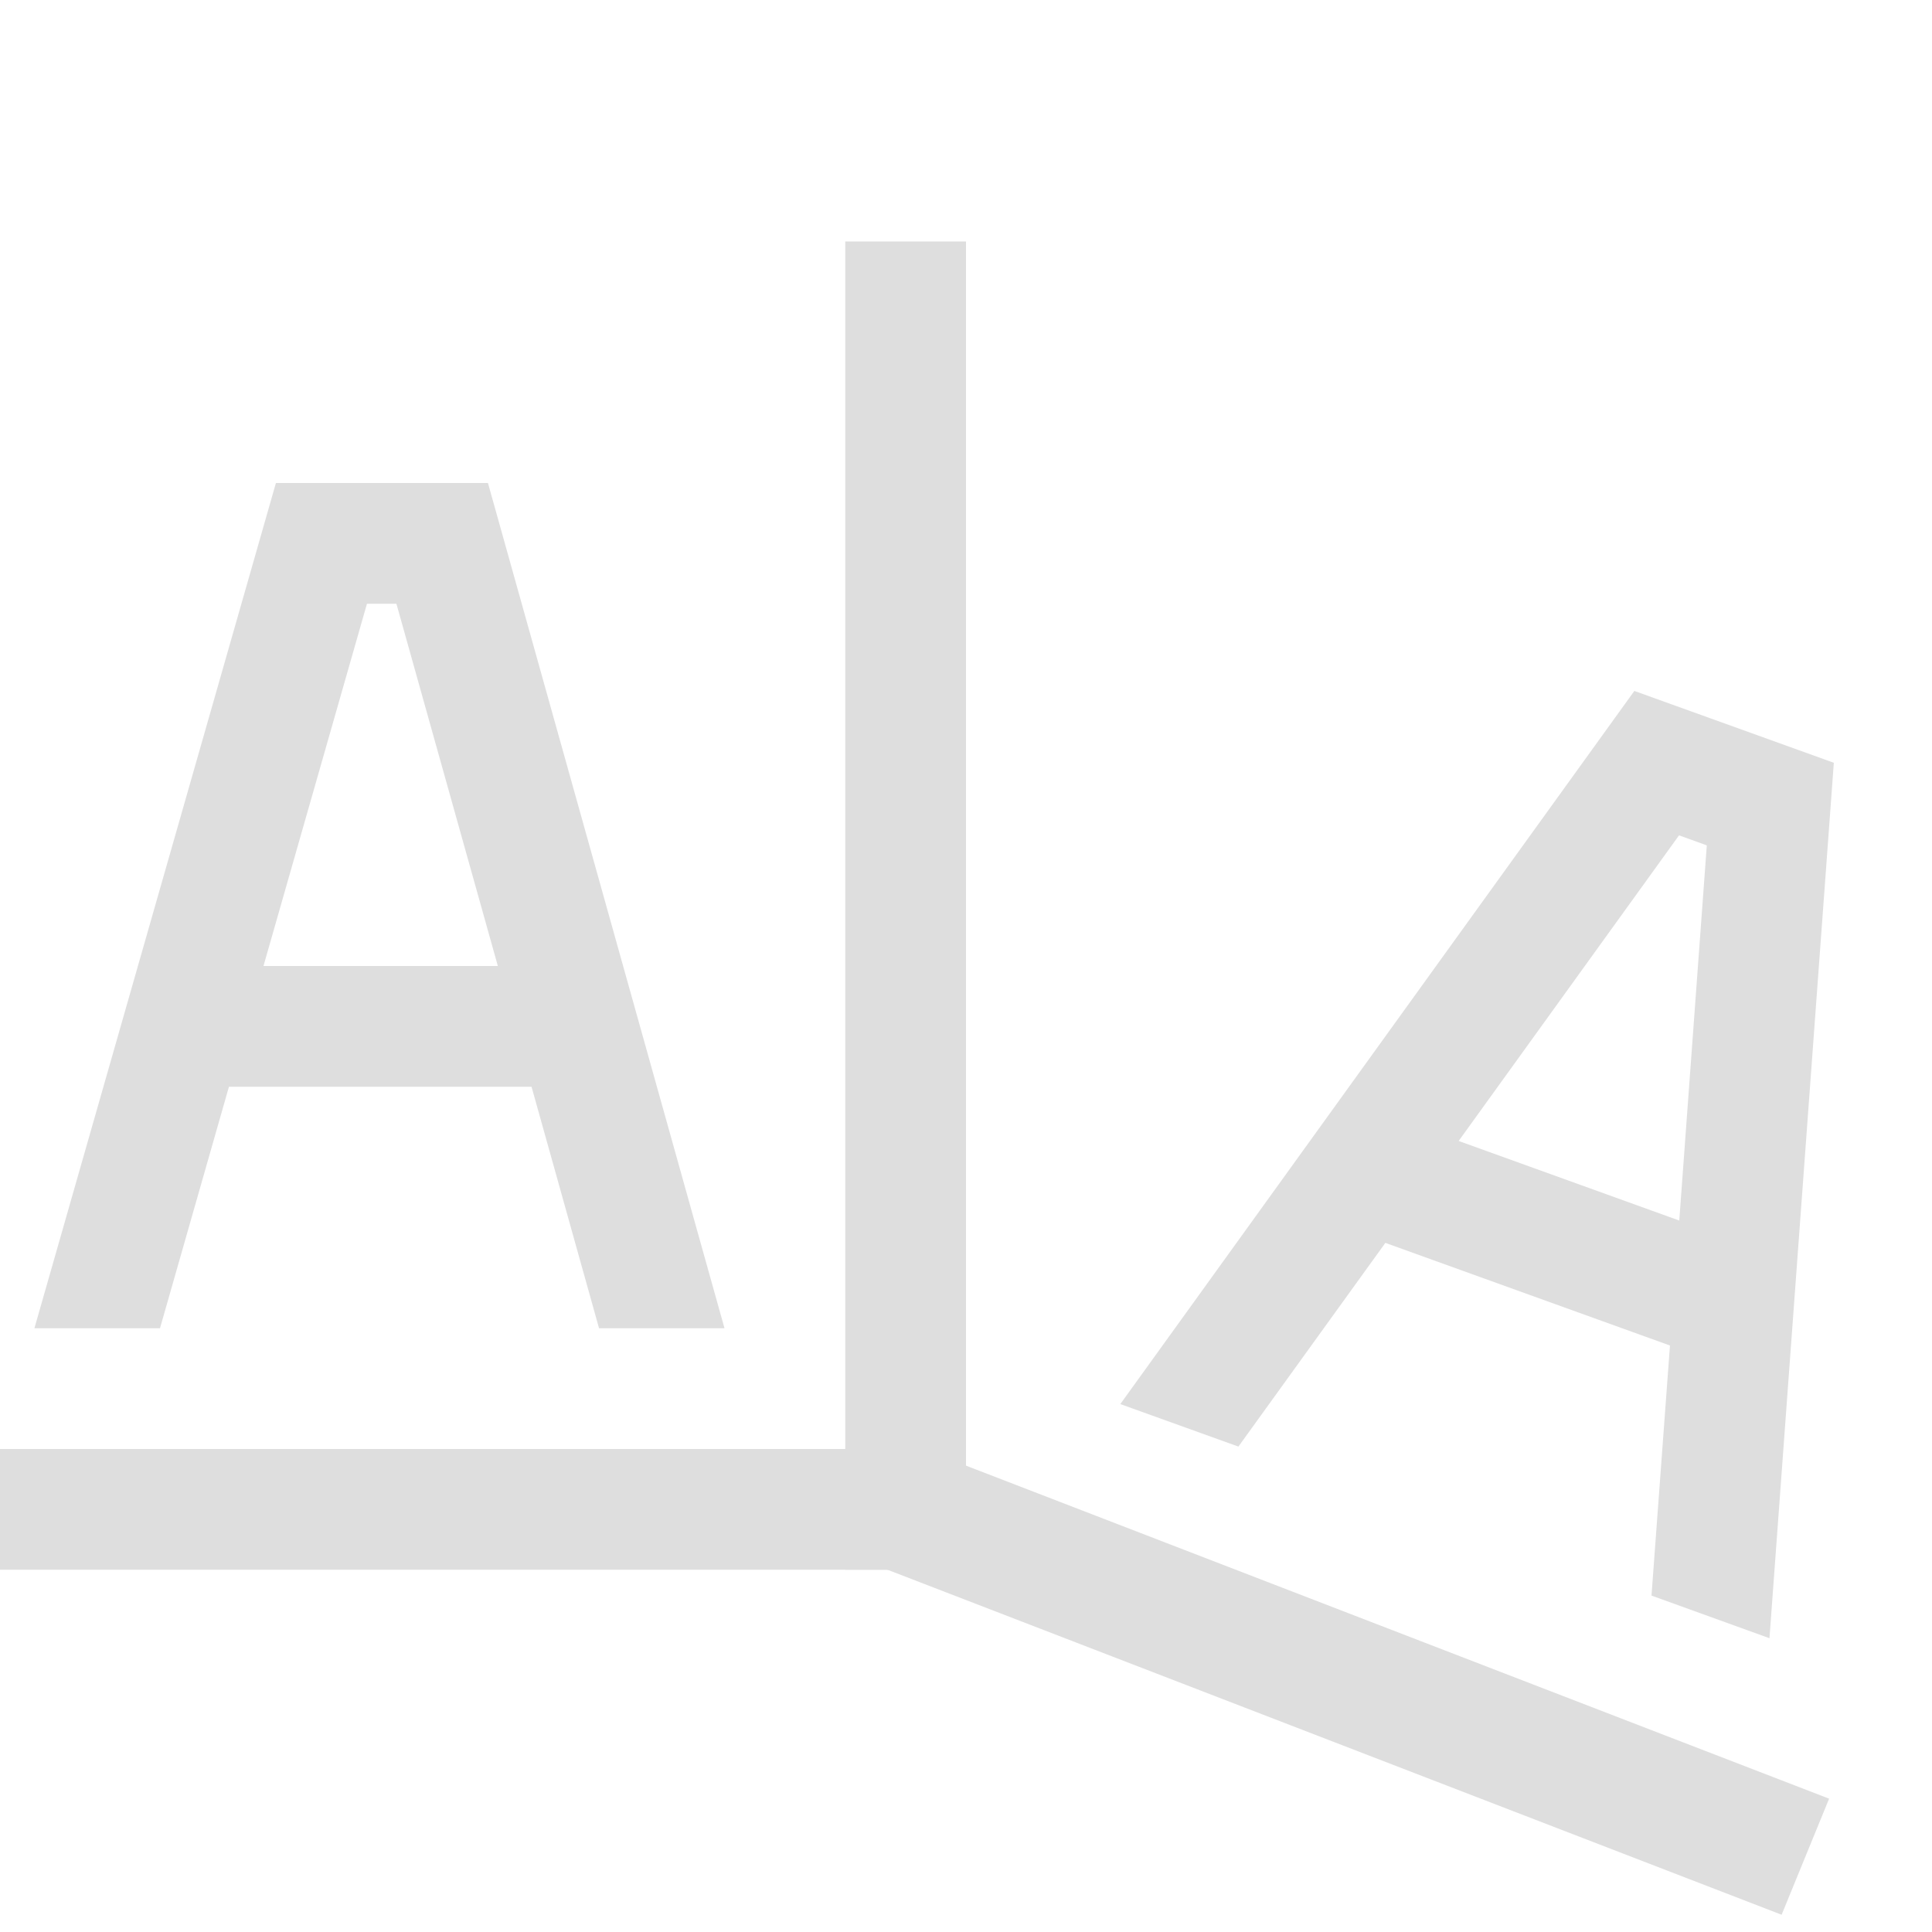
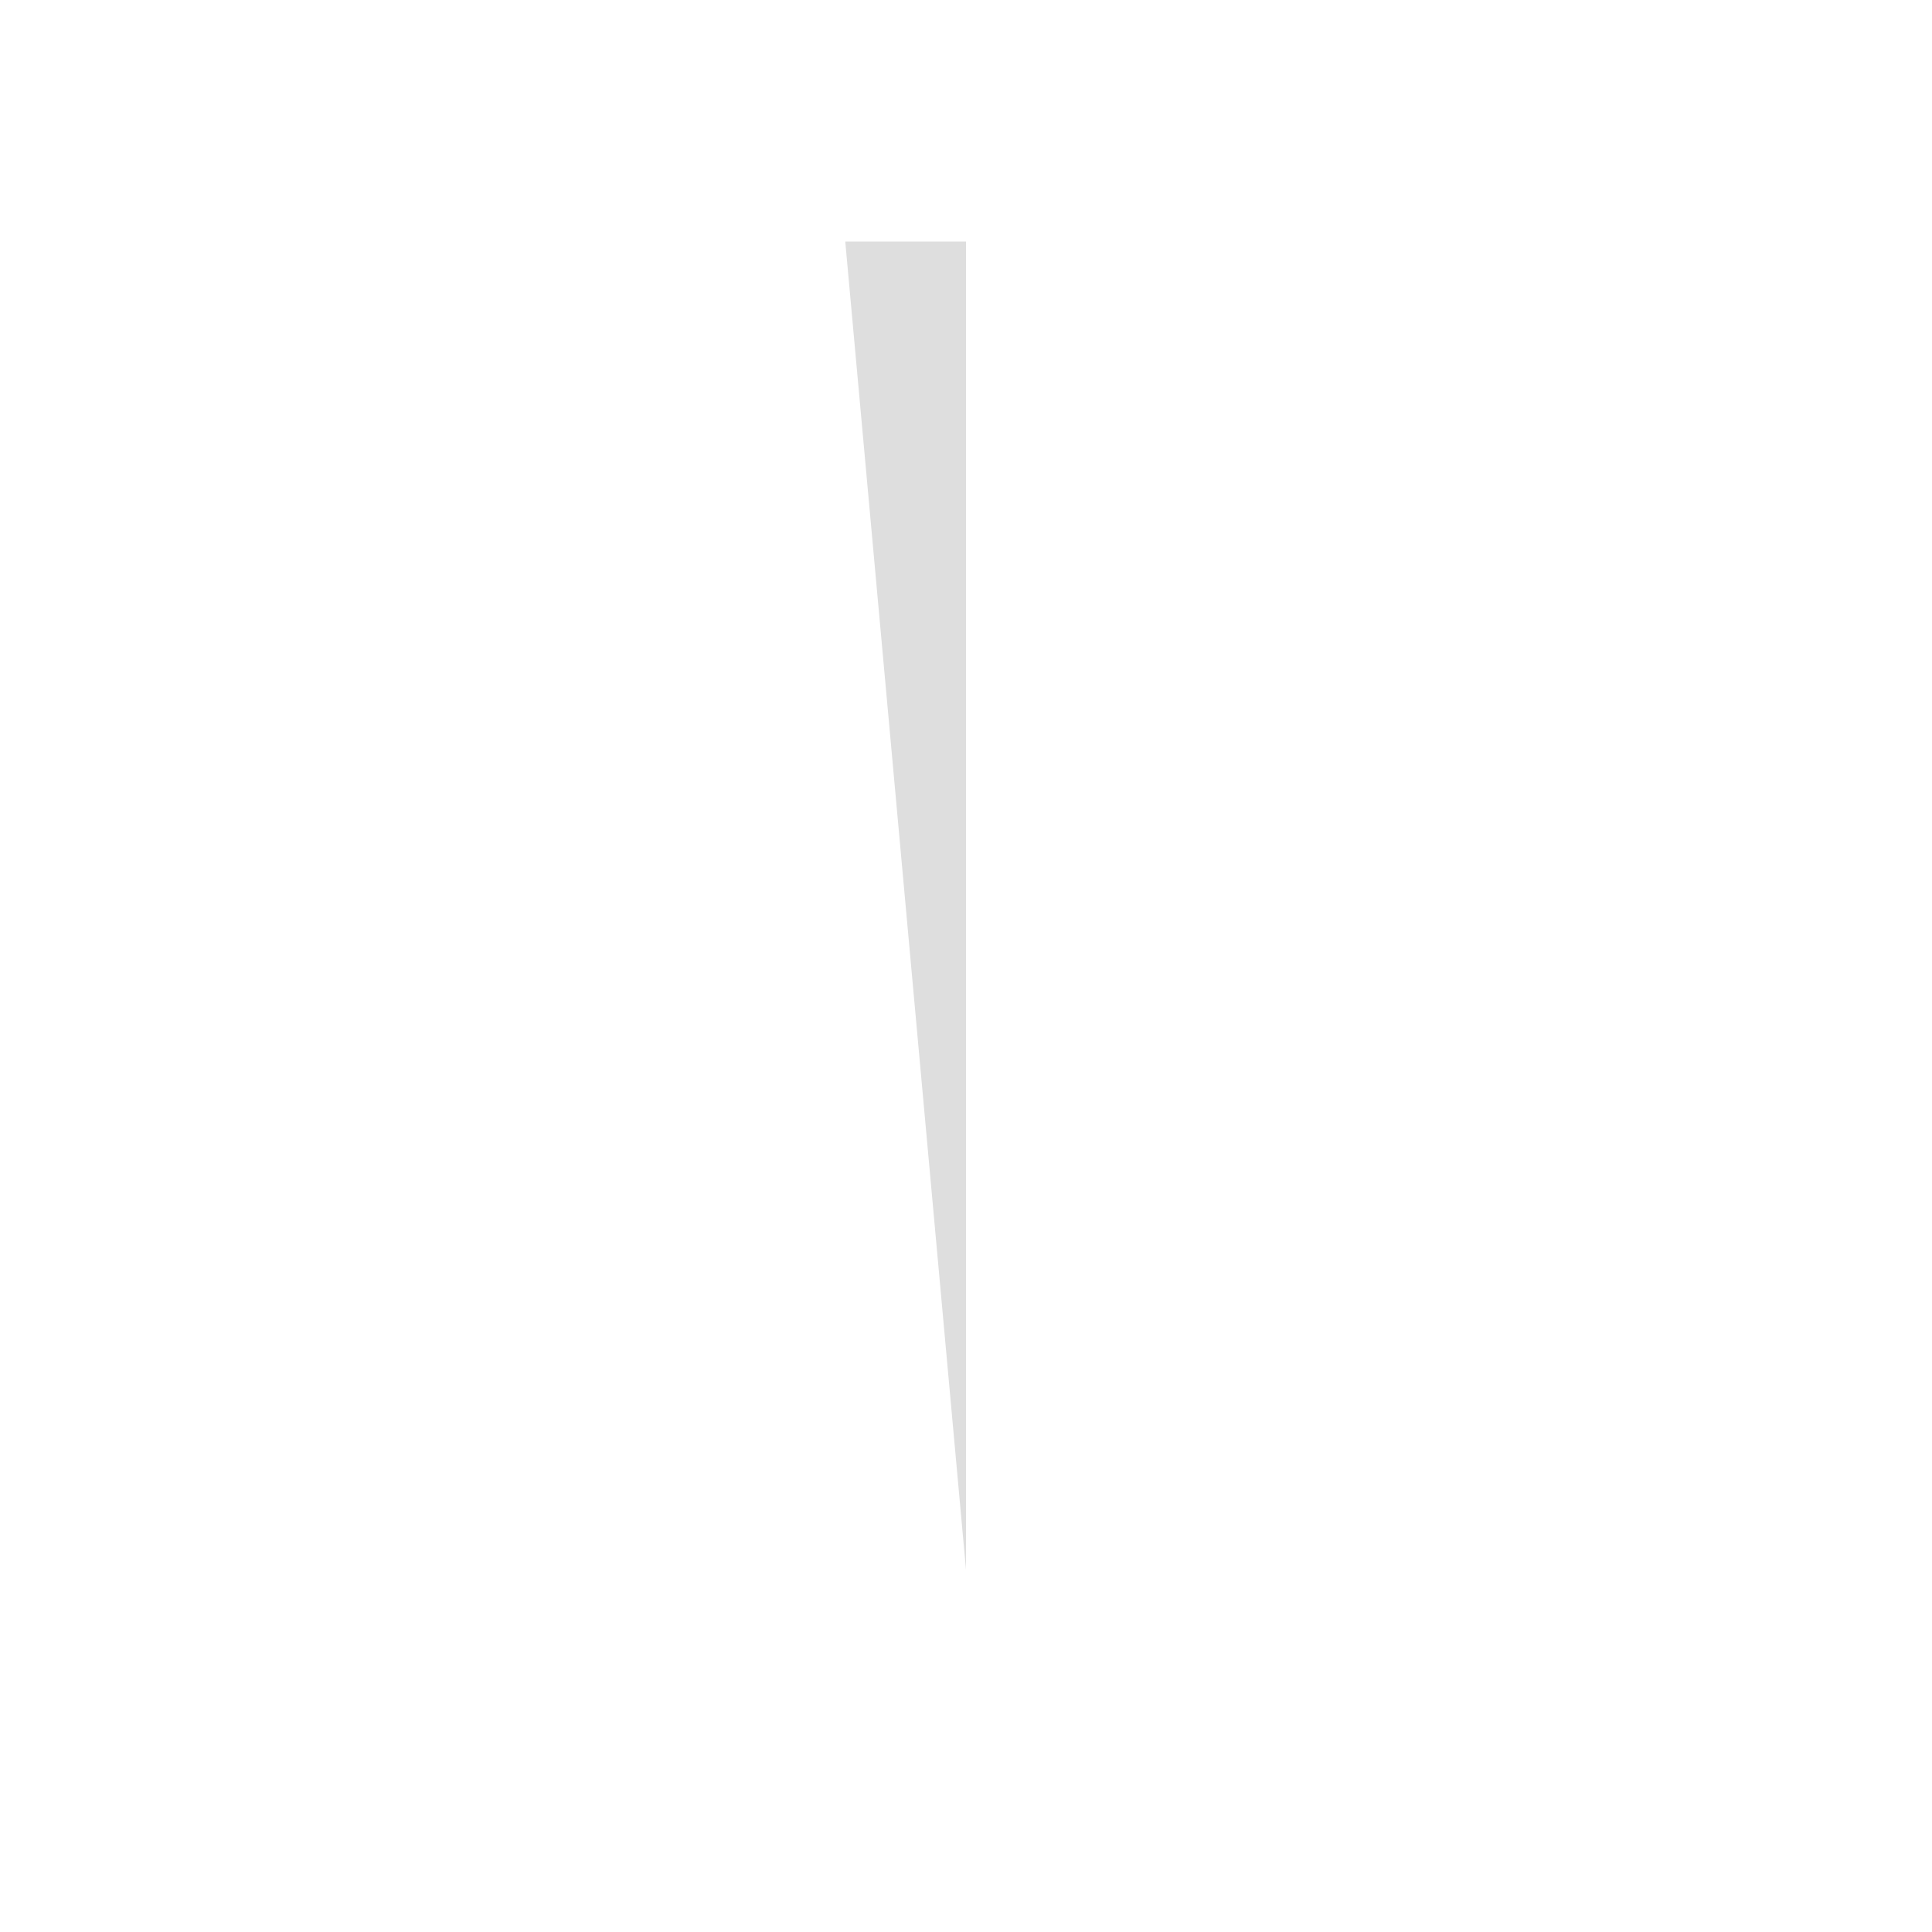
<svg xmlns="http://www.w3.org/2000/svg" width="16" height="16">
-   <path d="M506 838.362h1v11h-1z" style="opacity:1;fill:#dedede;fill-opacity:1" transform="translate(-499 -836.362)" />
-   <path d="M499 848.362h8v1h-8z" style="opacity:1;fill:#dedede;fill-opacity:1" transform="translate(-499 -836.362)" />
-   <path d="M789.945 608.888h8.465v1.038h-8.465z" style="opacity:1;fill:#dedede;fill-opacity:1" transform="matrix(.933 .36 -.379 .926 -499 -836.362)" />
-   <path d="m2.285 4-2 7h1.04l.571-2h2.506l.559 2H6L4.041 4Zm.754 1h.244l.84 3H2.182ZM13.535 5.722l-4.257 5.906.978.352 1.217-1.687 2.357.85-.153 2.071.977.353.533-7.25zm.37 1.196.23.083-.228 3.107-1.827-.659z" style="color:#000;fill:#dedede;fill-opacity:1;-inkscape-stroke:none" />
+   <path d="M506 838.362h1v11z" style="opacity:1;fill:#dedede;fill-opacity:1" transform="translate(-499 -836.362)" />
</svg>